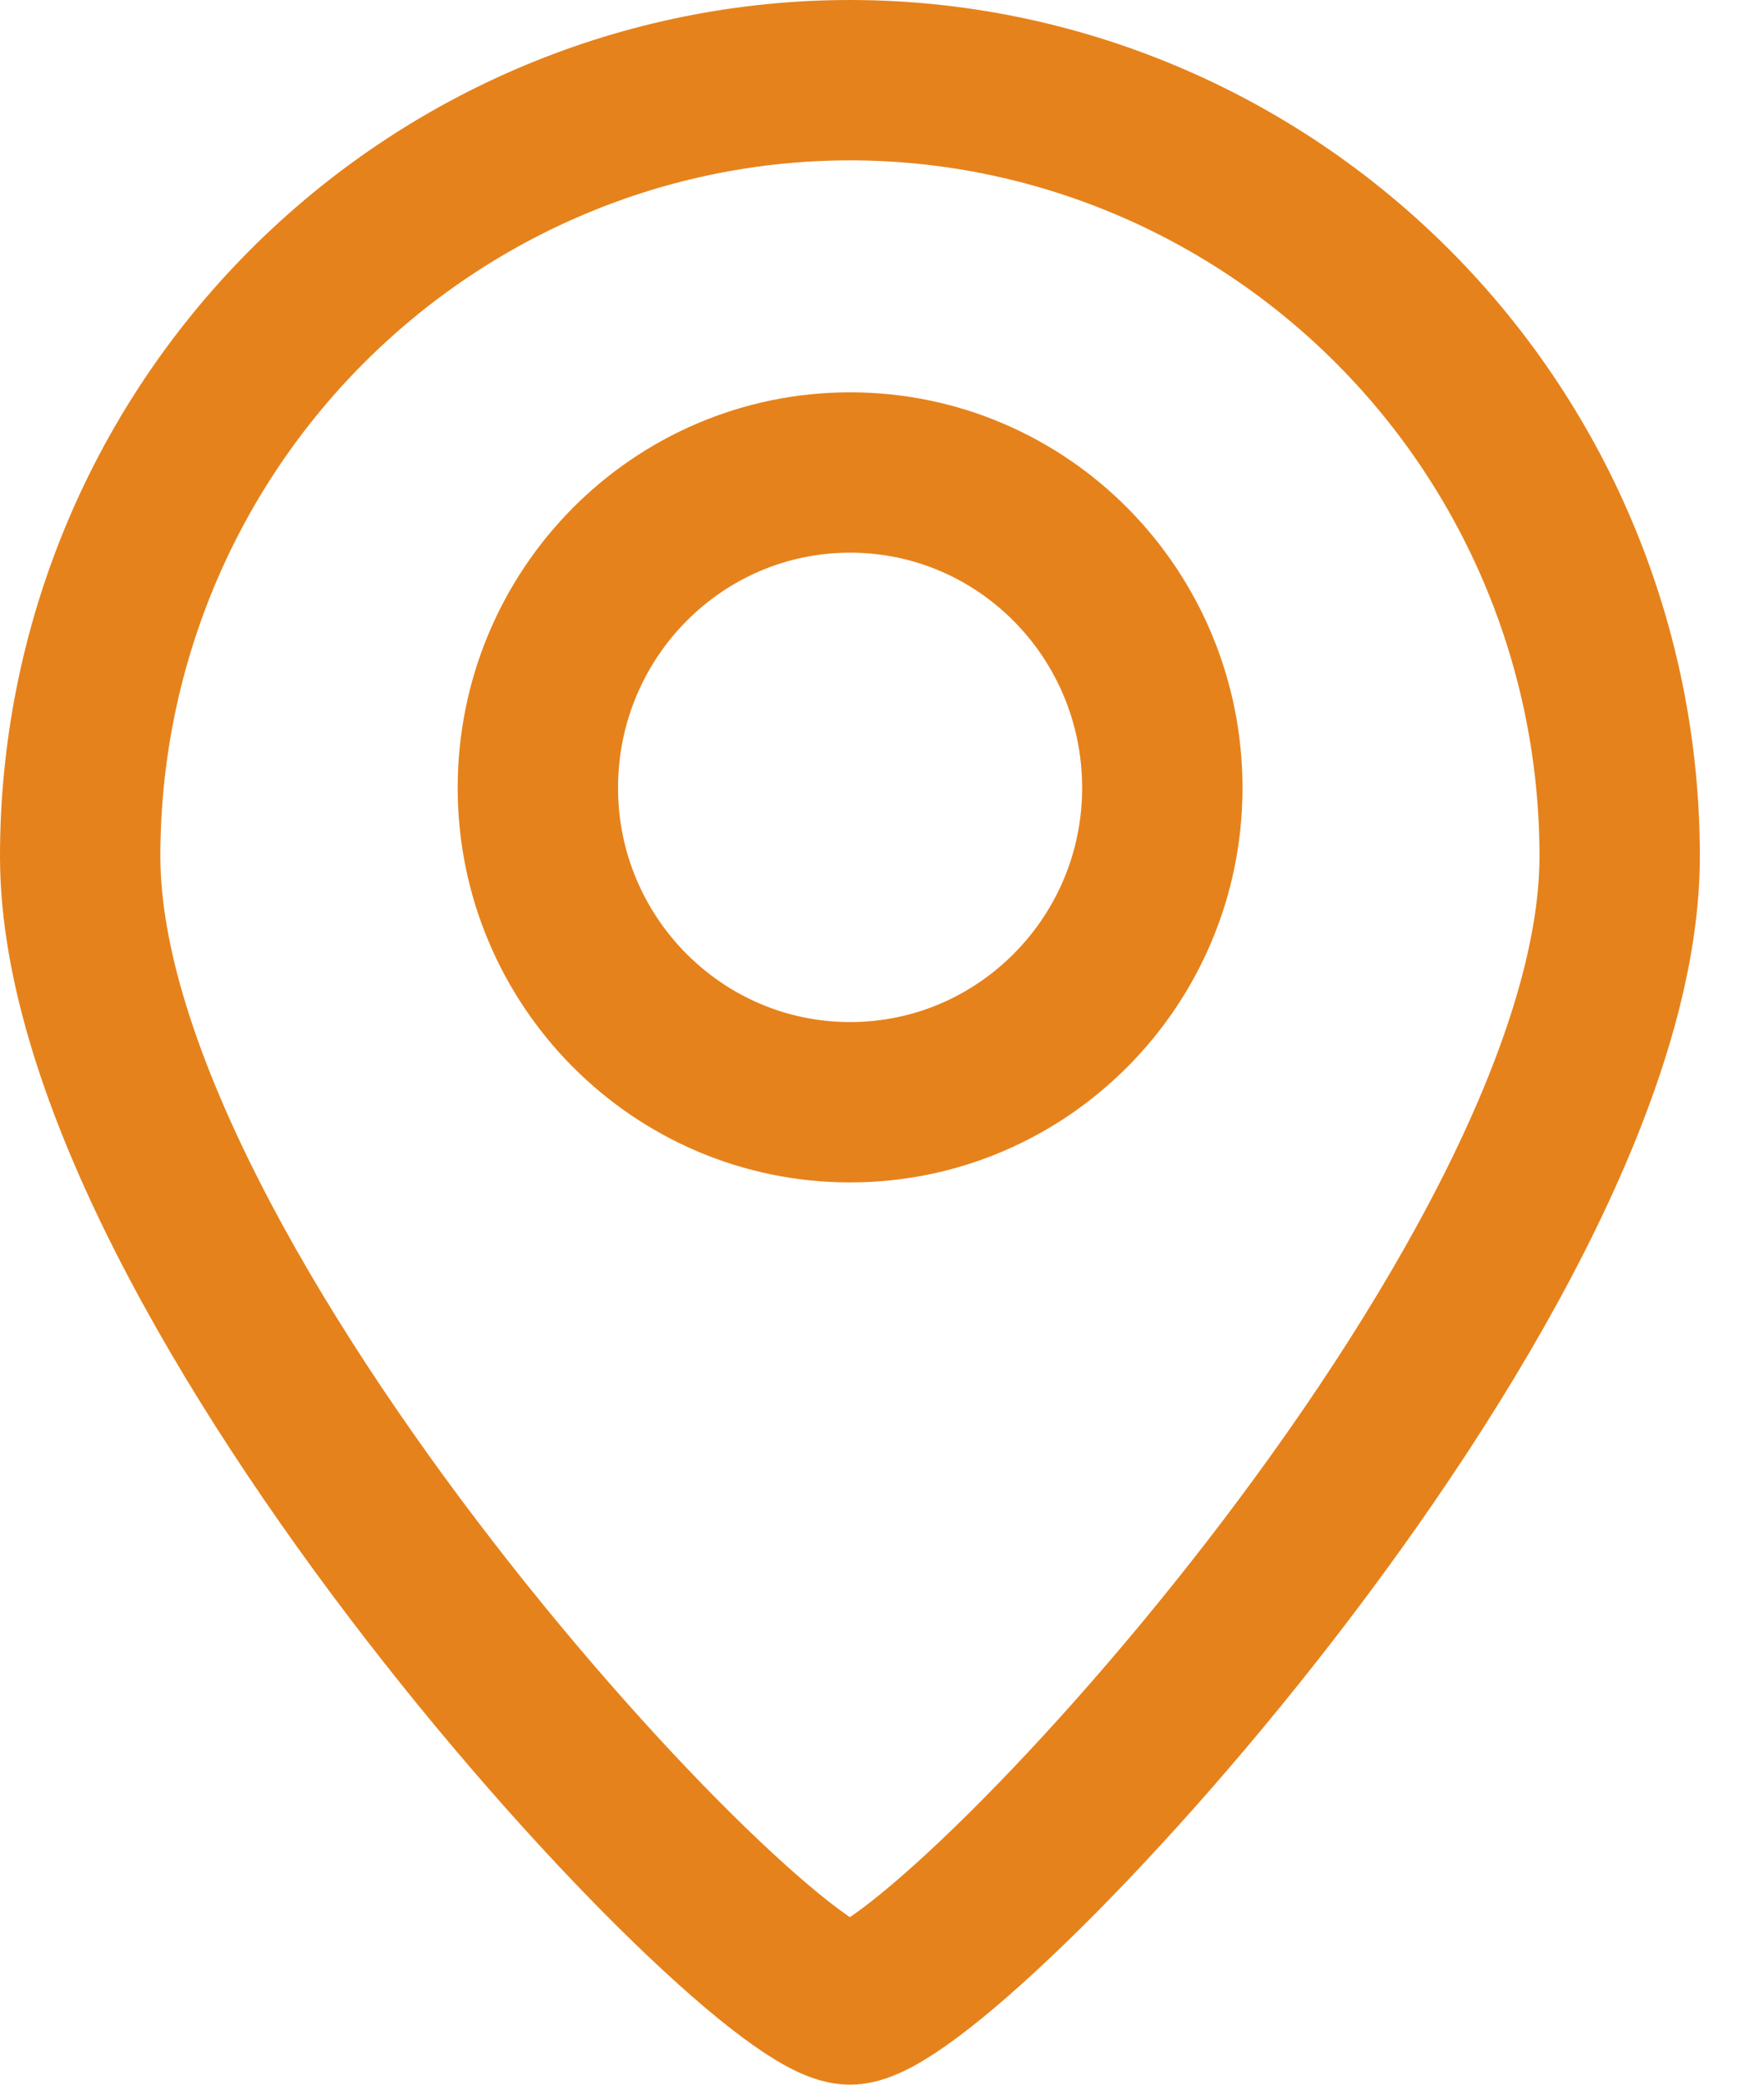
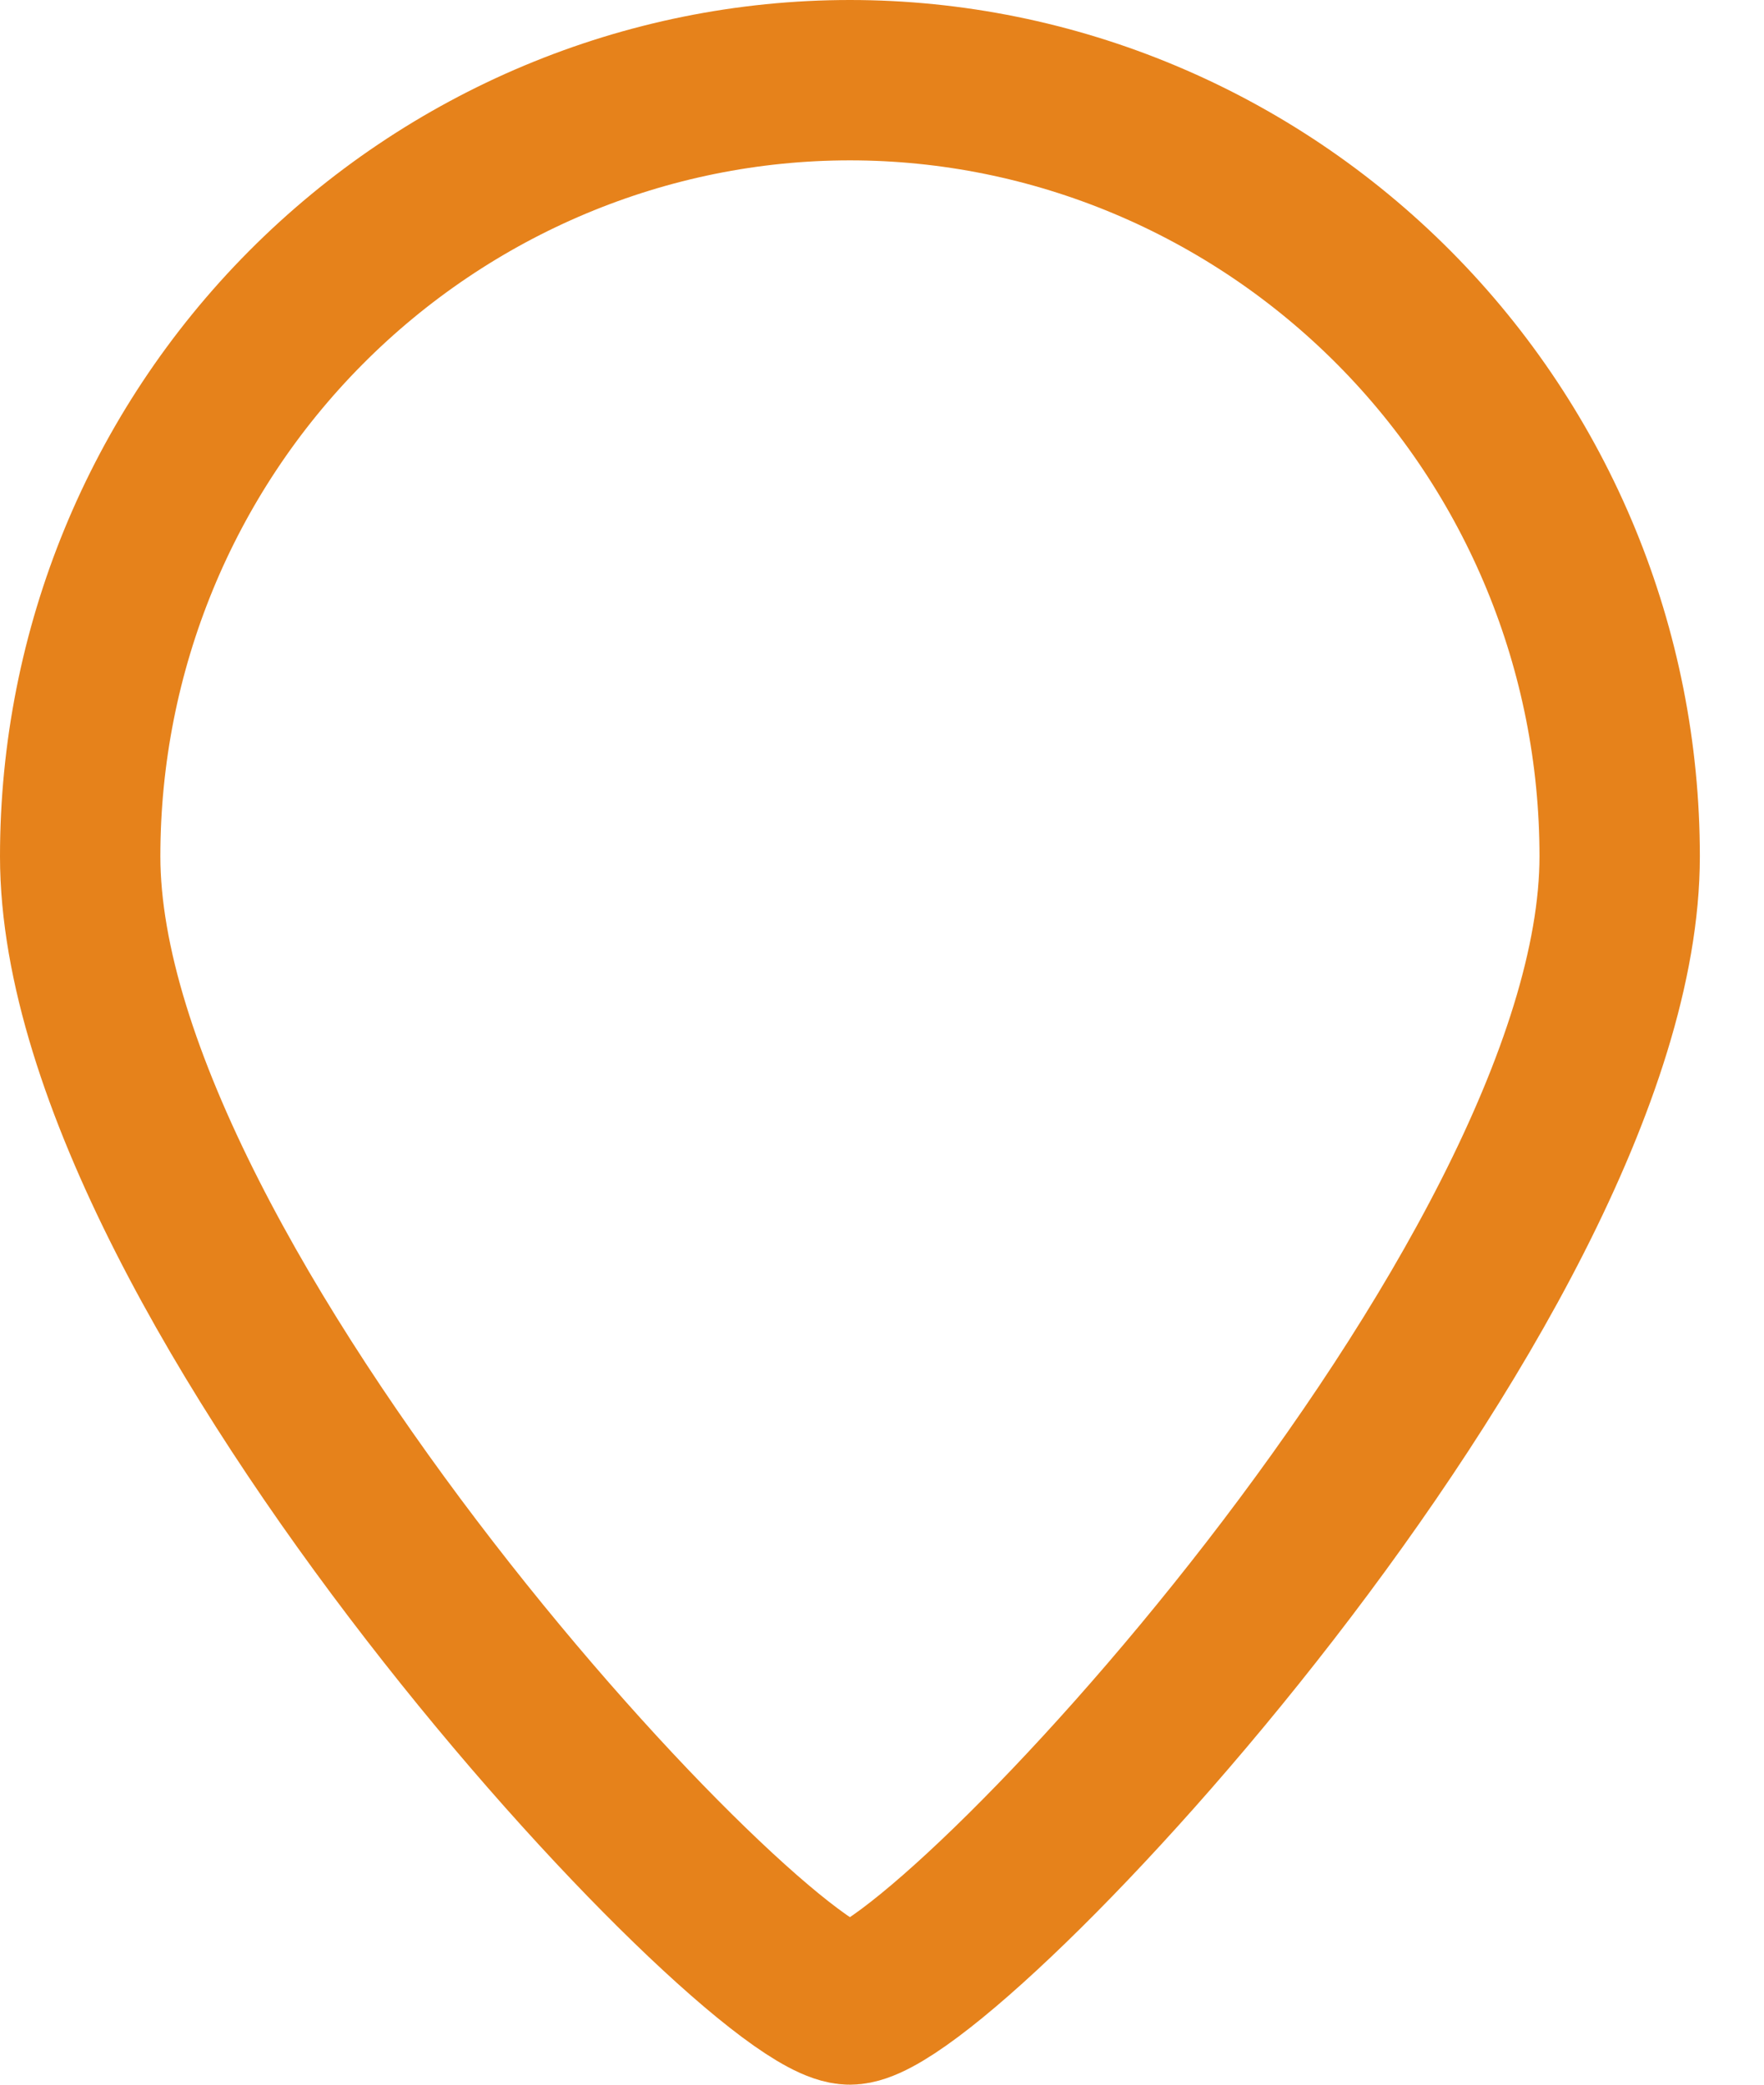
<svg xmlns="http://www.w3.org/2000/svg" width="22" height="26" viewBox="0 0 22 26" fill="none">
  <path fill-rule="evenodd" clip-rule="evenodd" d="M20.2 10.68C20.2 16.013 11.776 25 10.6 25C9.423 25 1 16.013 1 10.68C1 8.106 2.011 5.653 3.811 3.84C5.612 2.027 8.053 1 10.6 1C13.145 1 15.587 2.027 17.388 3.84C19.188 5.653 20.2 8.106 20.2 10.68Z" stroke="#E6821B" stroke-width="2" stroke-miterlimit="10" />
-   <path d="M10.602 13.747C12.754 13.747 14.496 11.987 14.496 9.827C14.496 7.653 12.754 5.893 10.602 5.893C8.451 5.893 6.708 7.653 6.708 9.827C6.708 11.987 8.451 13.747 10.602 13.747Z" stroke="#E6821B" stroke-width="2" stroke-miterlimit="10" />
</svg>